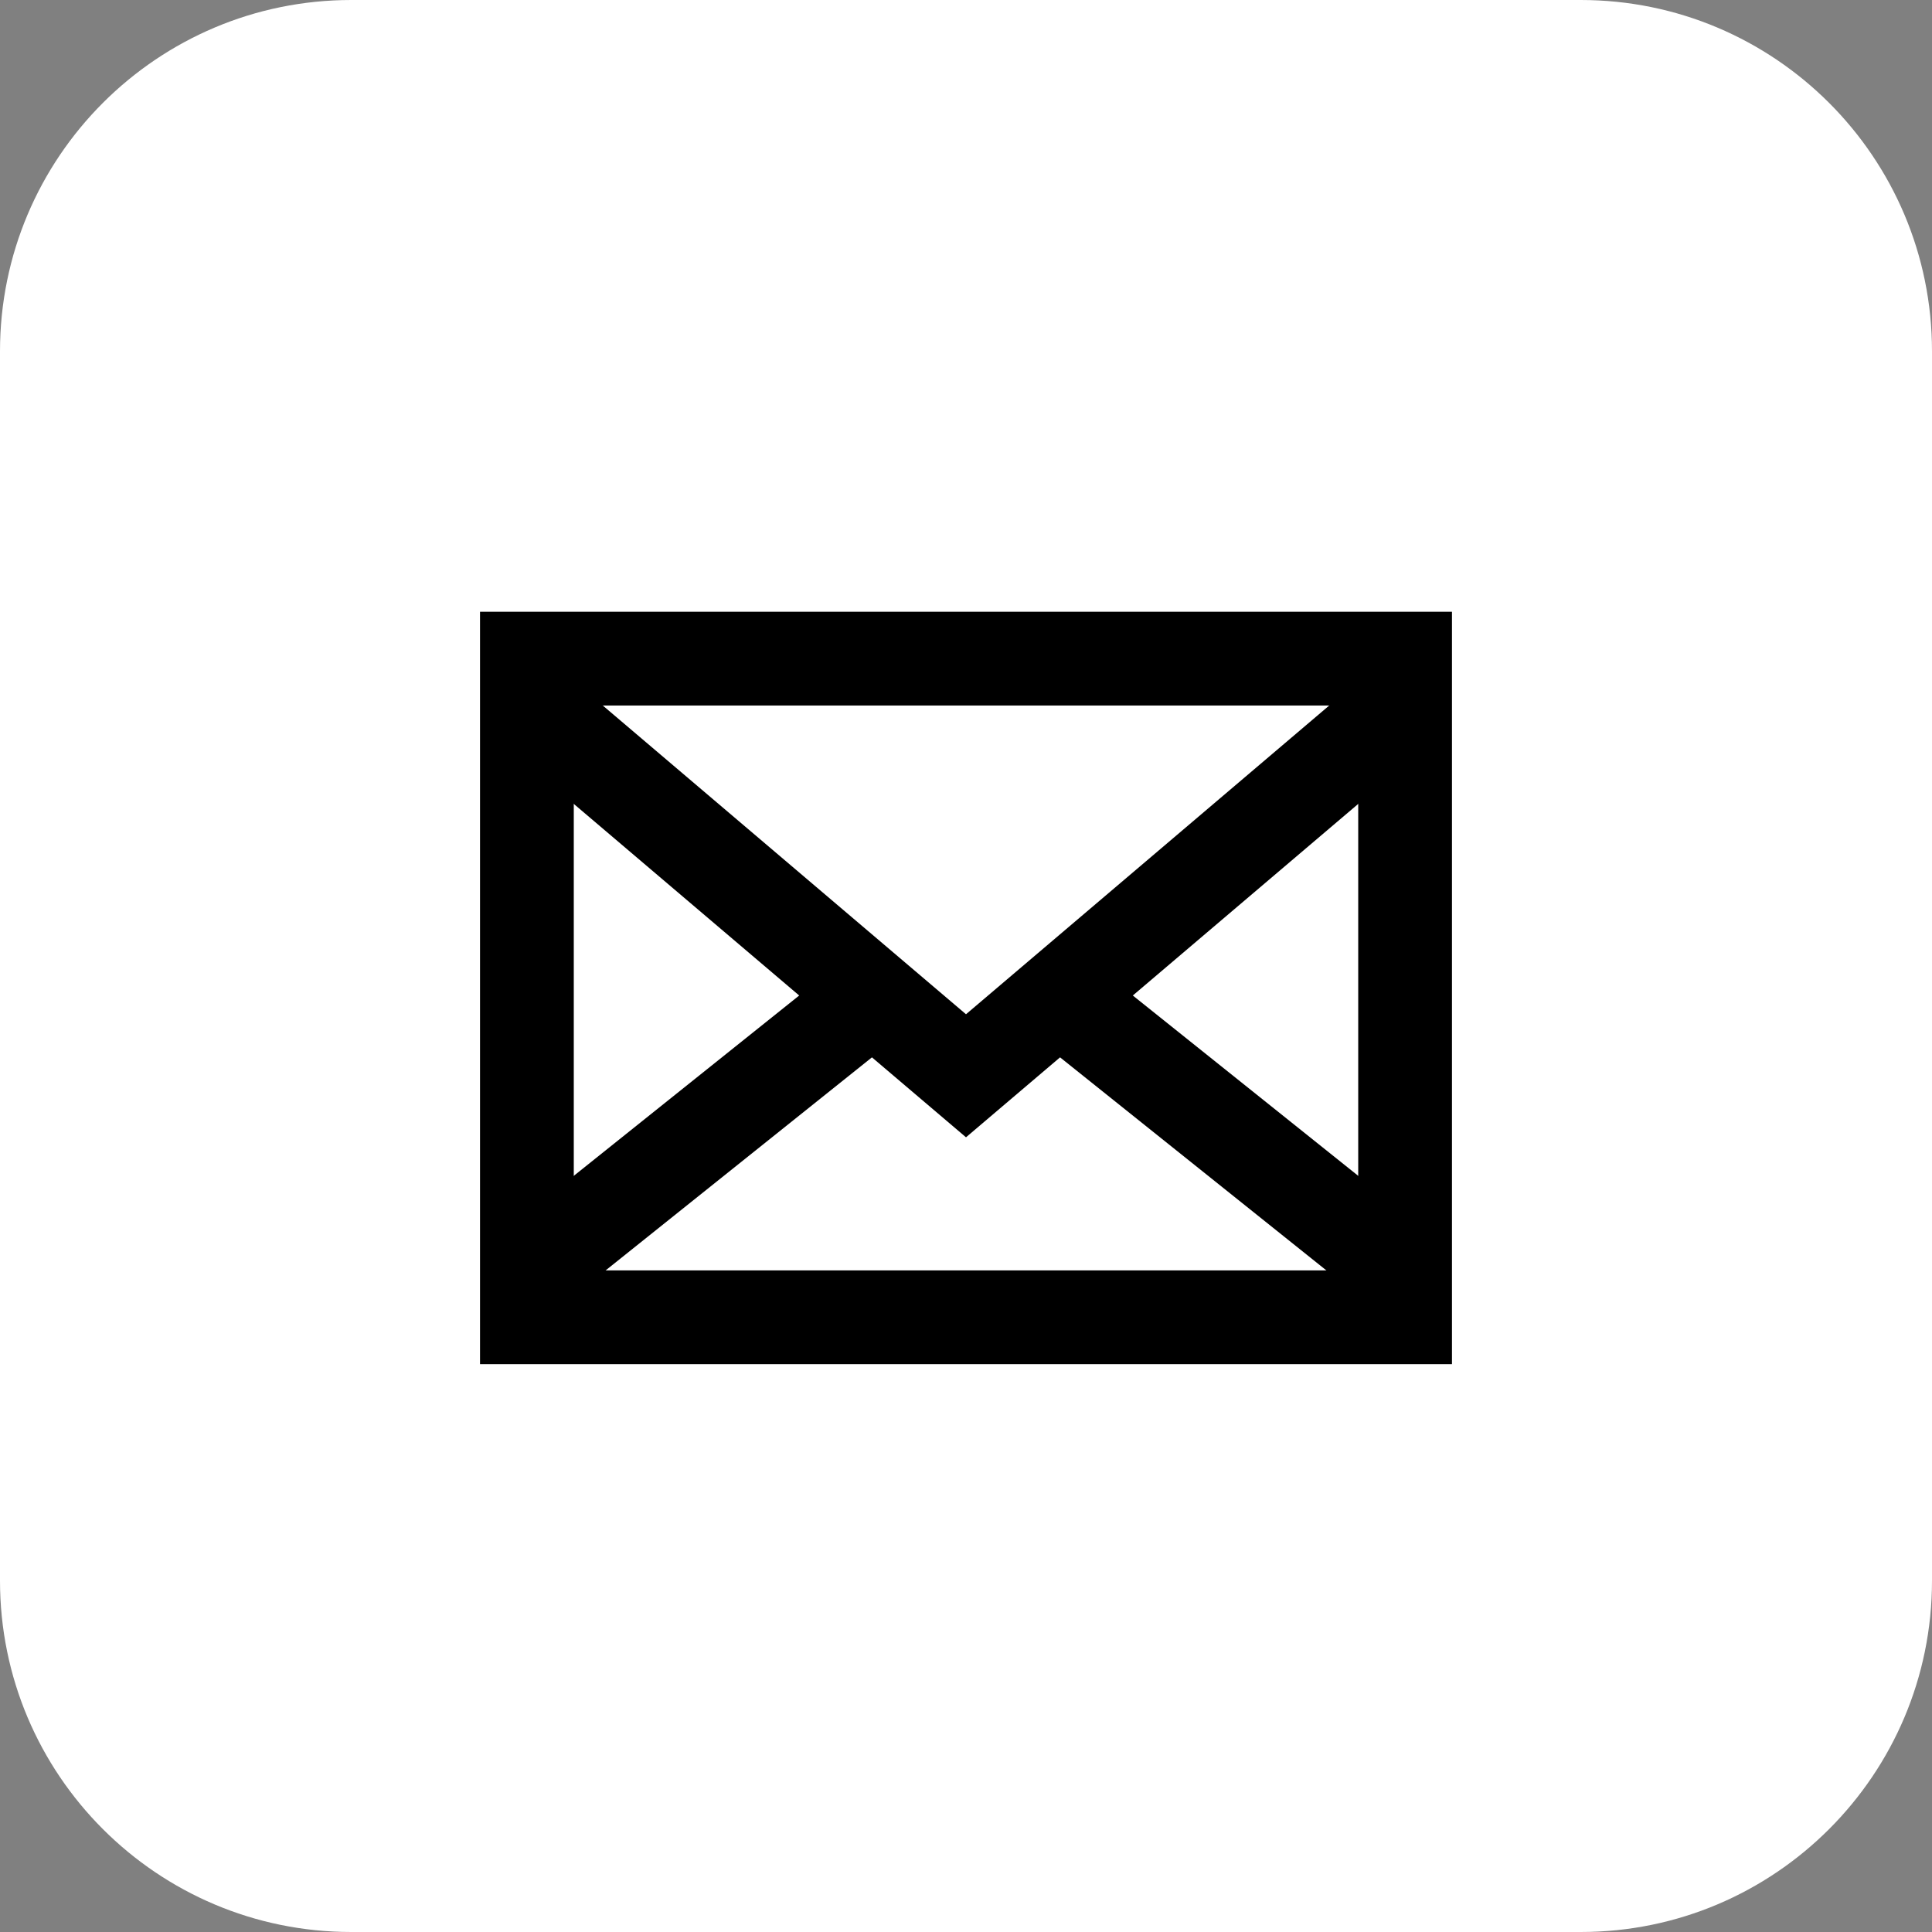
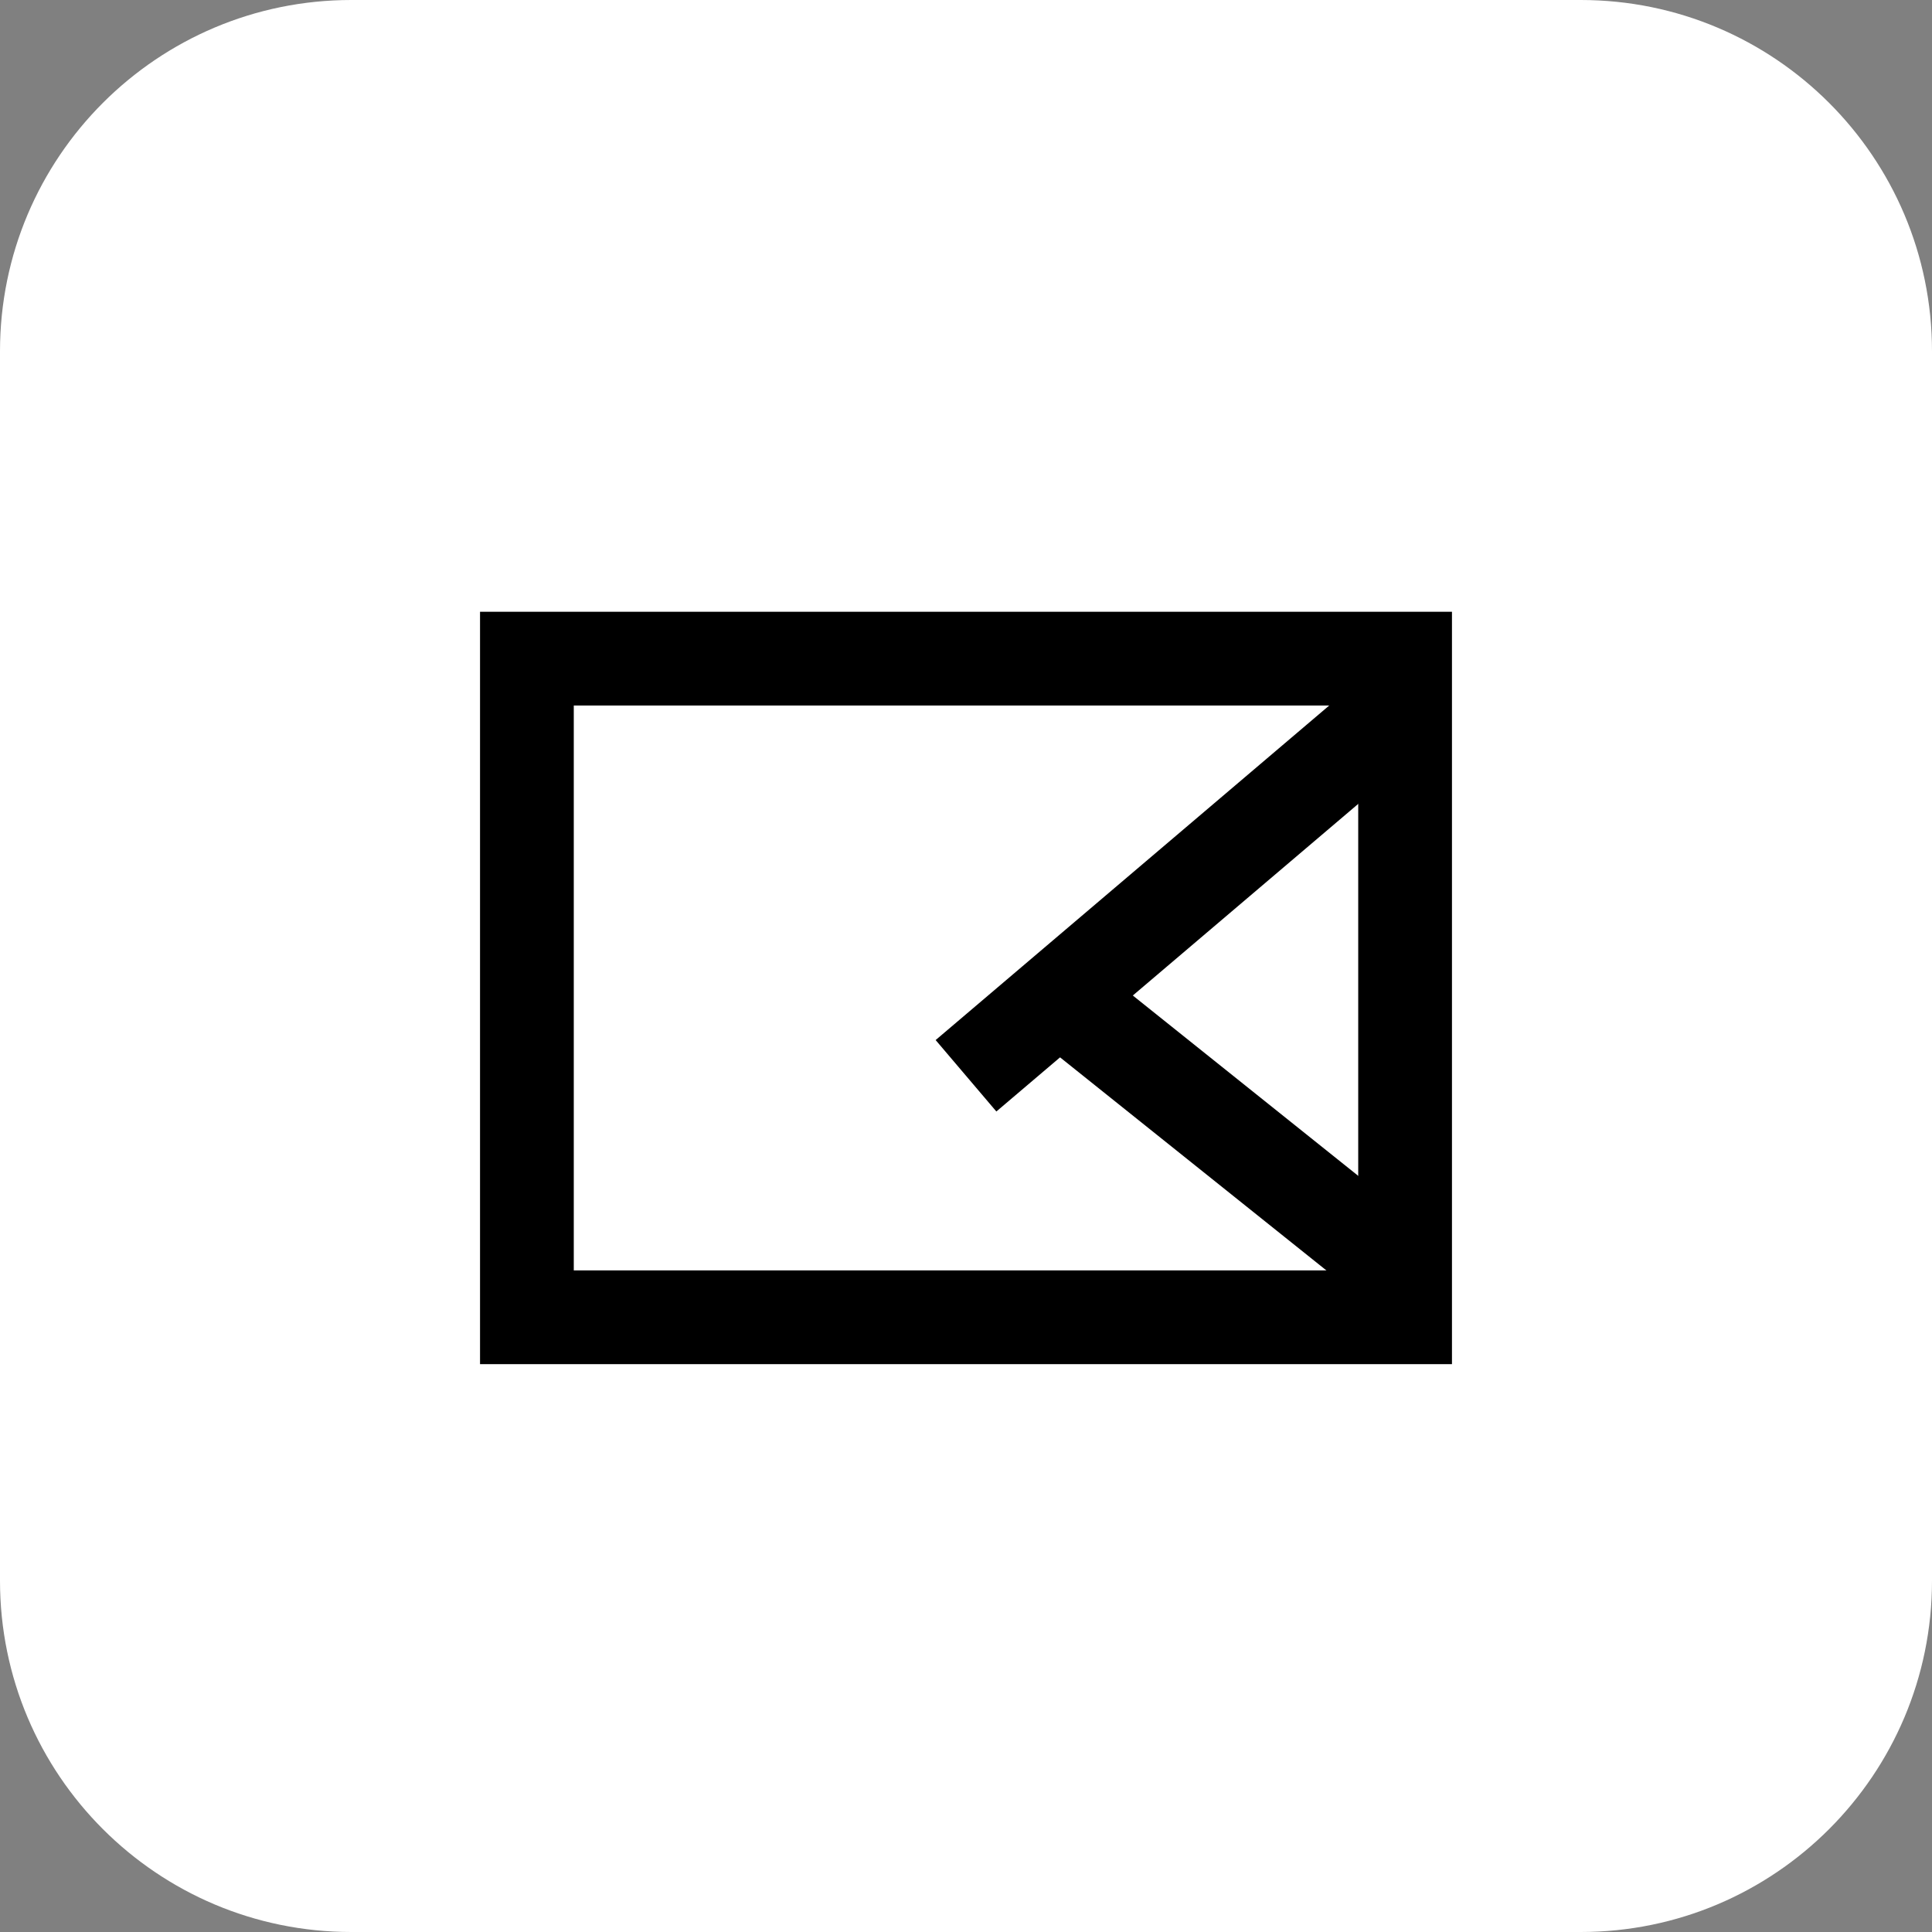
<svg xmlns="http://www.w3.org/2000/svg" width="44" height="44" viewBox="0 0 44 44" fill="none">
  <rect x="0" y="0" width="44" height="44" fill="#808080" stroke="none" />
  <path d="M0 8C0 3.582 3.582 0 8 0H36C40.418 0 44 3.582 44 8V36C44 40.418 40.418 44 36 44H8C3.582 44 0 40.418 0 36V8Z" fill="white" />
  <path d="M24.5 23L32 29" stroke="black" stroke-width="2.135" stroke-miterlimit="10" />
-   <path d="M12 29L19.5 23" stroke="black" stroke-width="2.135" stroke-miterlimit="10" />
-   <path d="M32 16L22 24.5L12 16" stroke="black" stroke-width="2.135" stroke-miterlimit="10" />
+   <path d="M32 16L22 24.5" stroke="black" stroke-width="2.135" stroke-miterlimit="10" />
  <path d="M32 15H12V30H32V15Z" stroke="black" stroke-width="2.135" stroke-miterlimit="10" />
</svg>